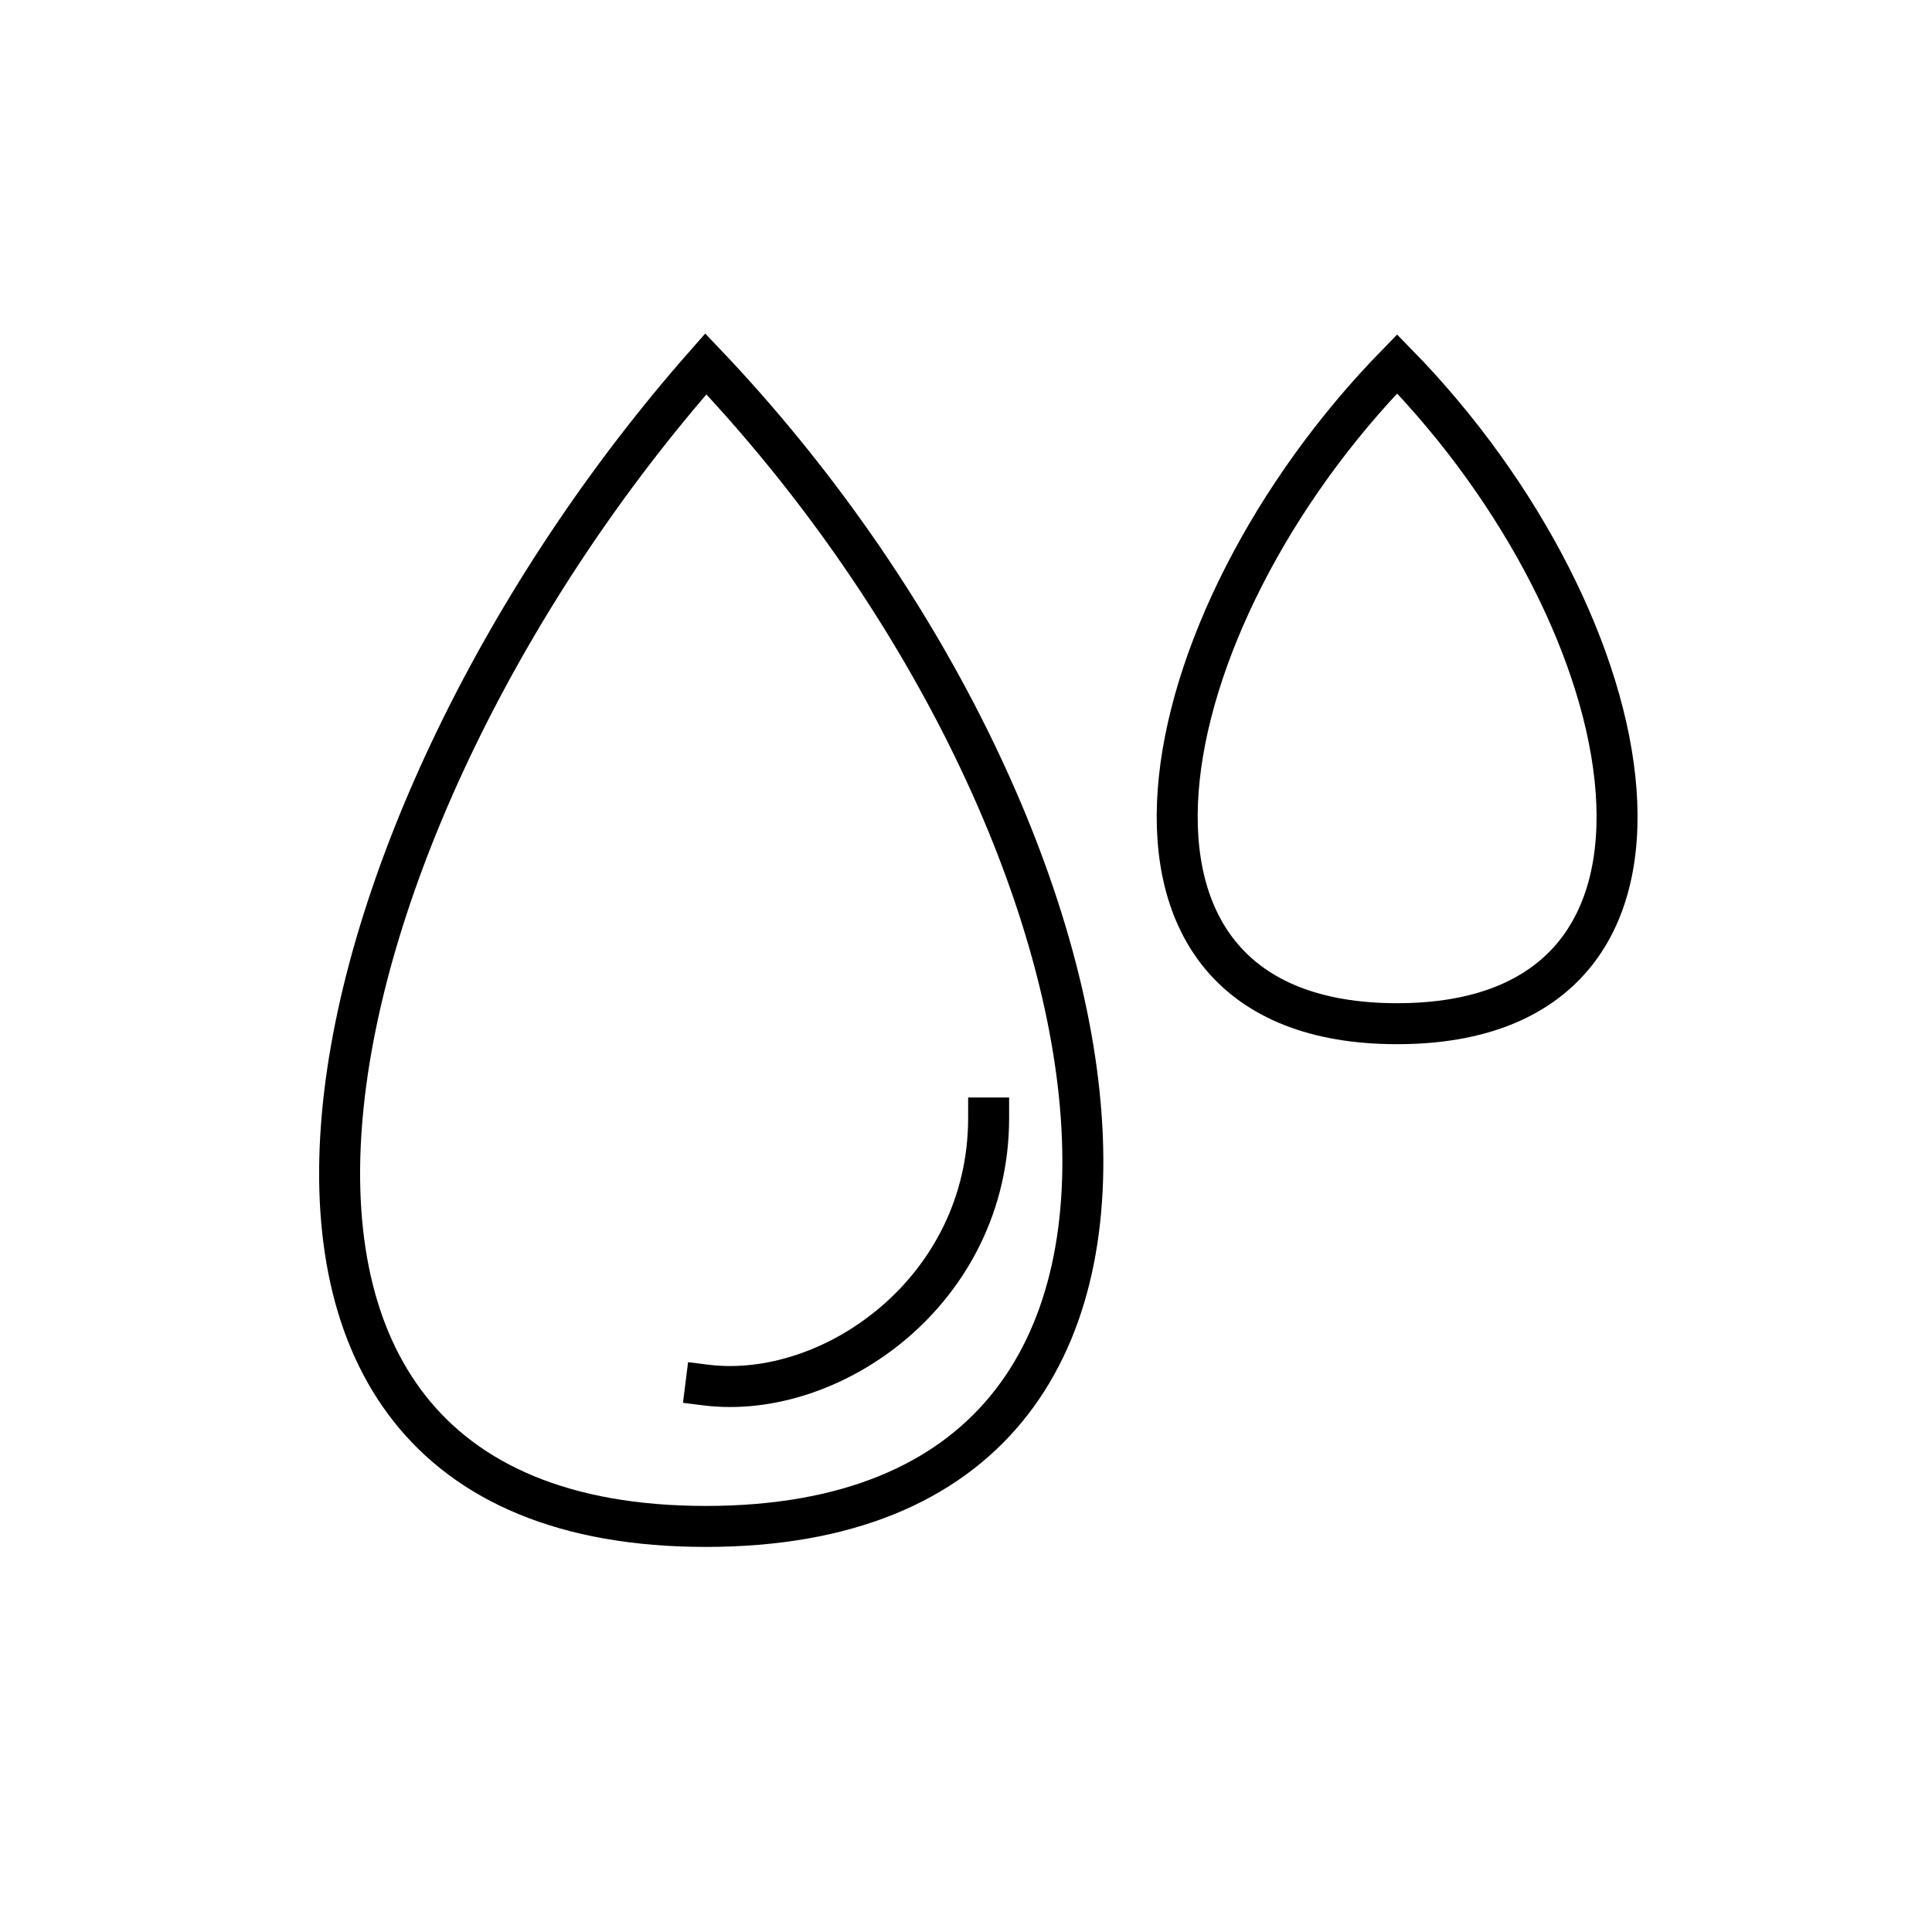
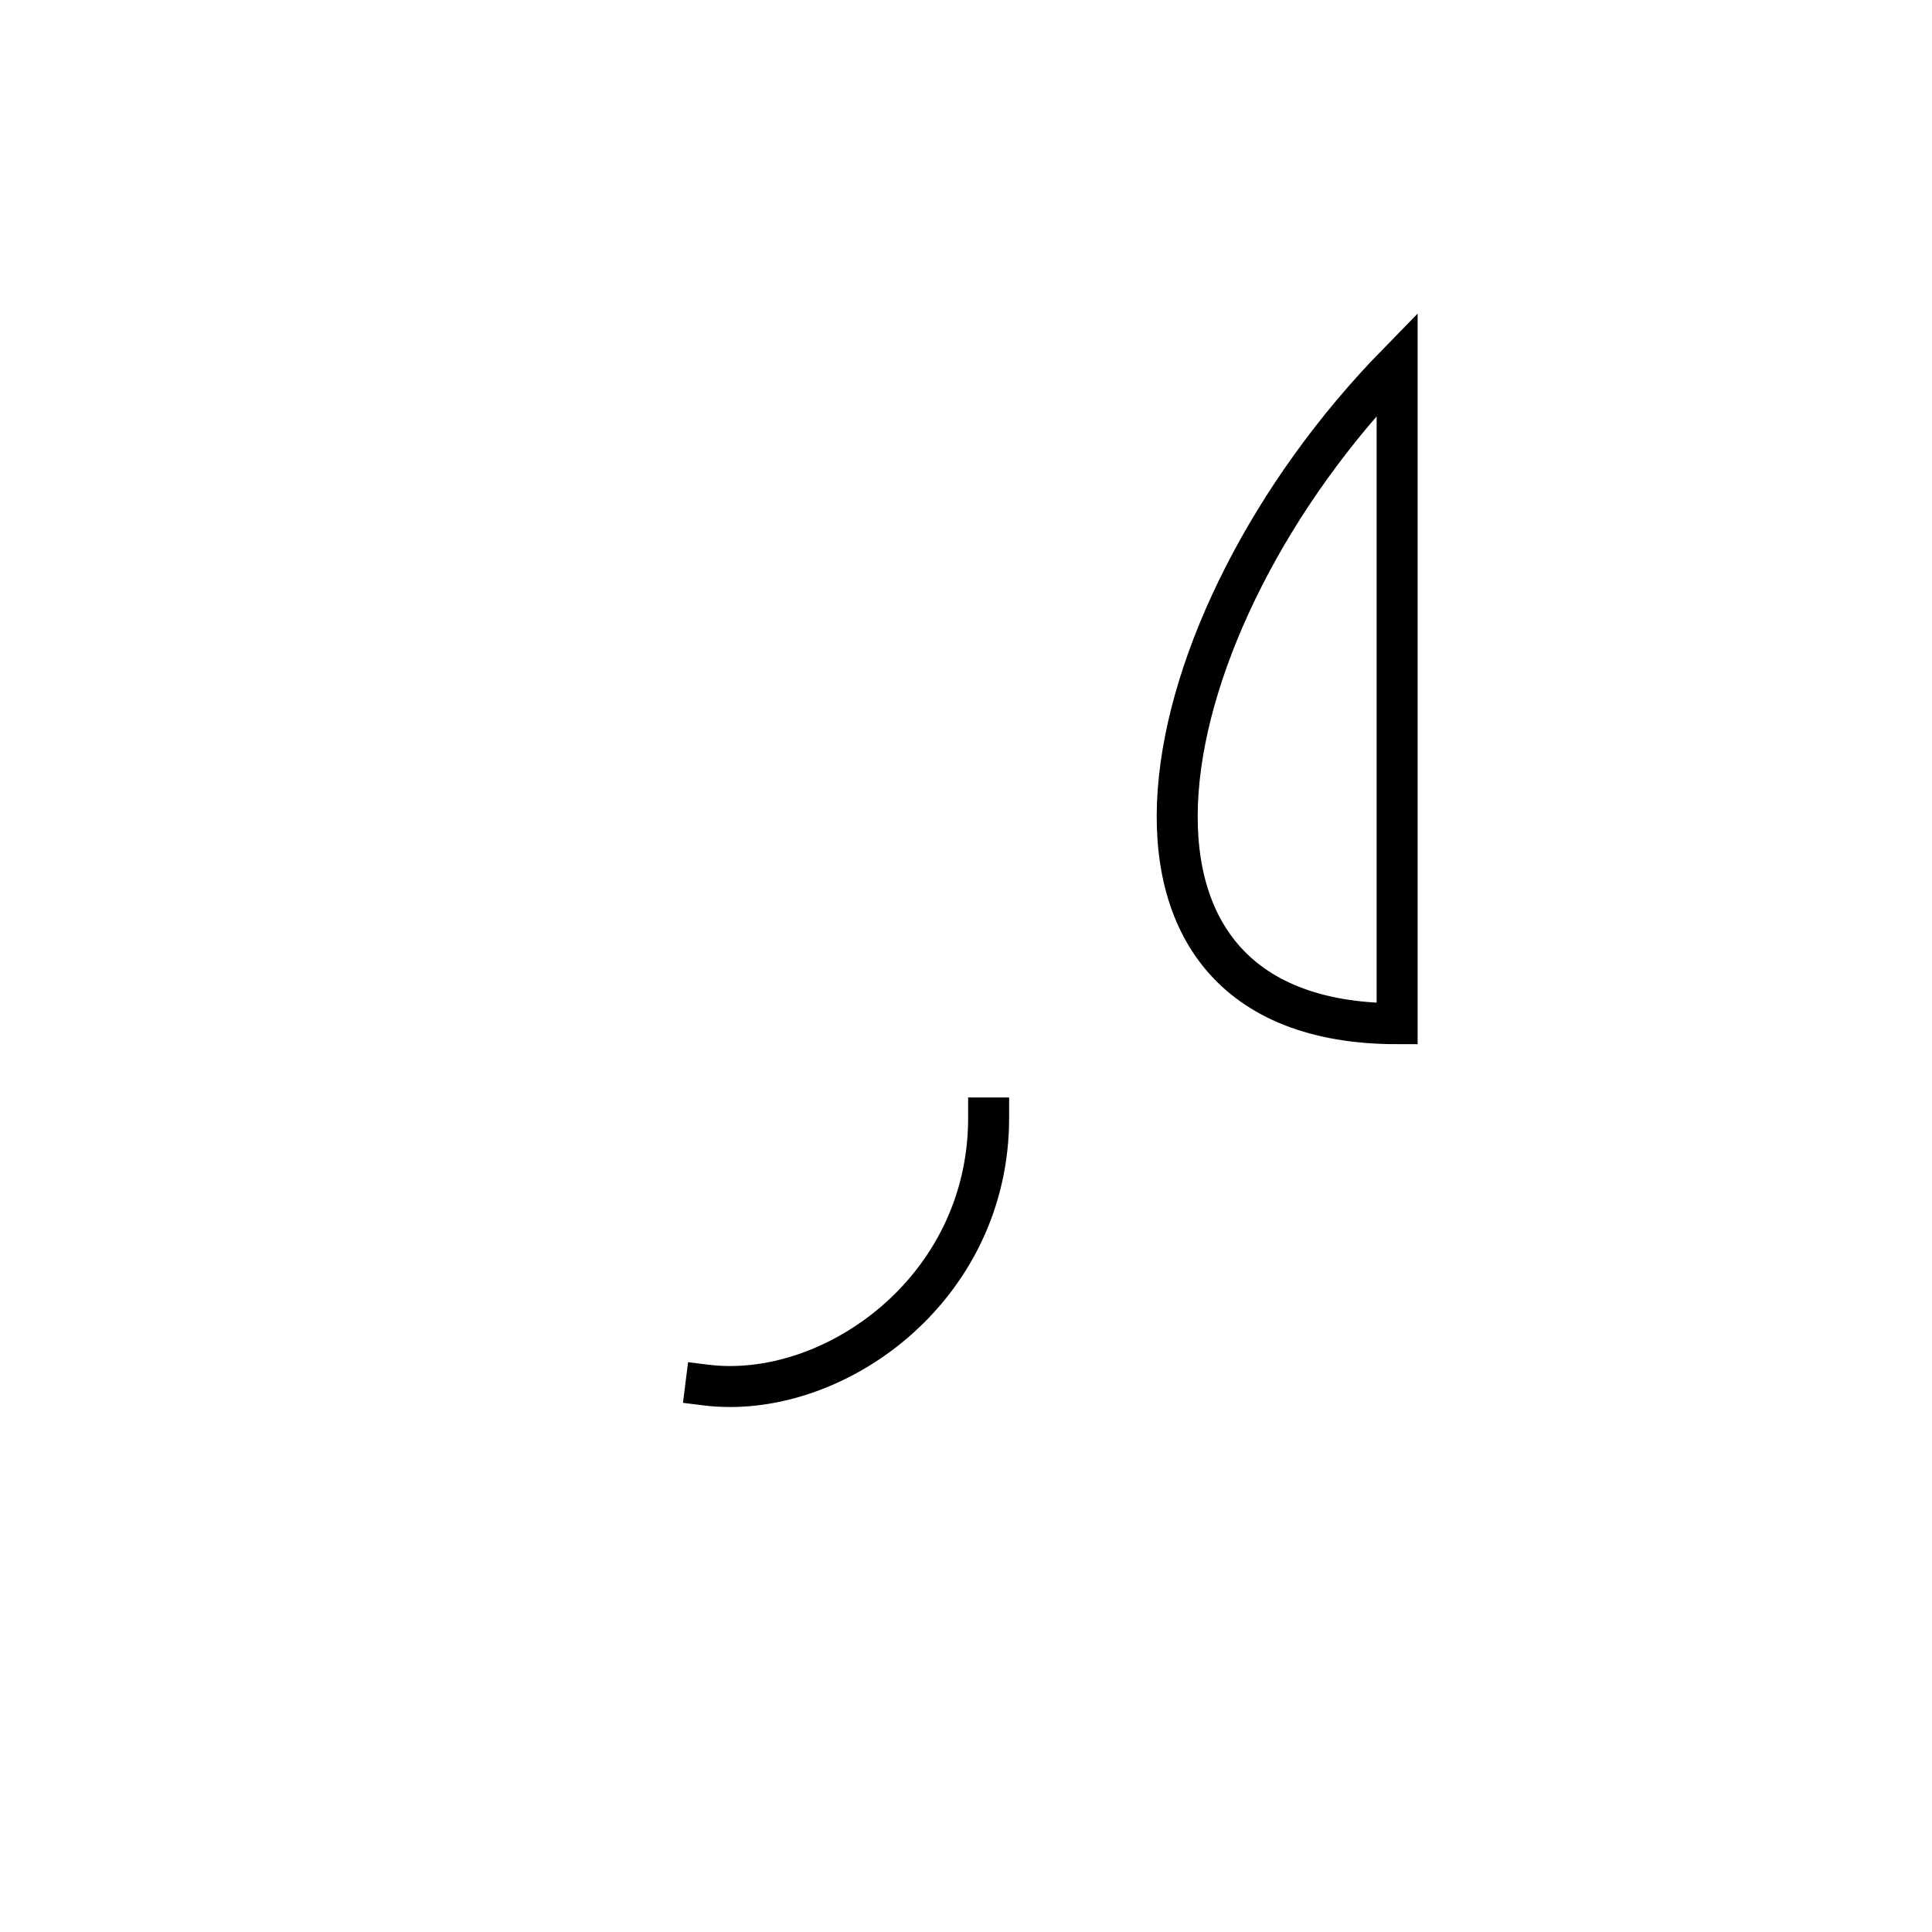
<svg xmlns="http://www.w3.org/2000/svg" width="66" height="66" viewBox="0 0 66 66" fill="none">
  <path d="M33.773 38.191C33.773 44.095 28.407 47.852 24.113 47.315" stroke="black" stroke-width="1.4" stroke-linecap="square" />
-   <path d="M24.112 12.431C10.384 27.994 4.718 52.145 24.112 52.145C43.507 52.145 38.911 27.994 24.112 12.431Z" stroke="black" stroke-width="1.4" />
-   <path d="M47.728 12.431C39.095 21.264 36.415 34.971 47.728 34.971C59.042 34.971 56.361 21.264 47.728 12.431Z" stroke="black" stroke-width="1.4" />
+   <path d="M47.728 12.431C39.095 21.264 36.415 34.971 47.728 34.971Z" stroke="black" stroke-width="1.4" />
</svg>